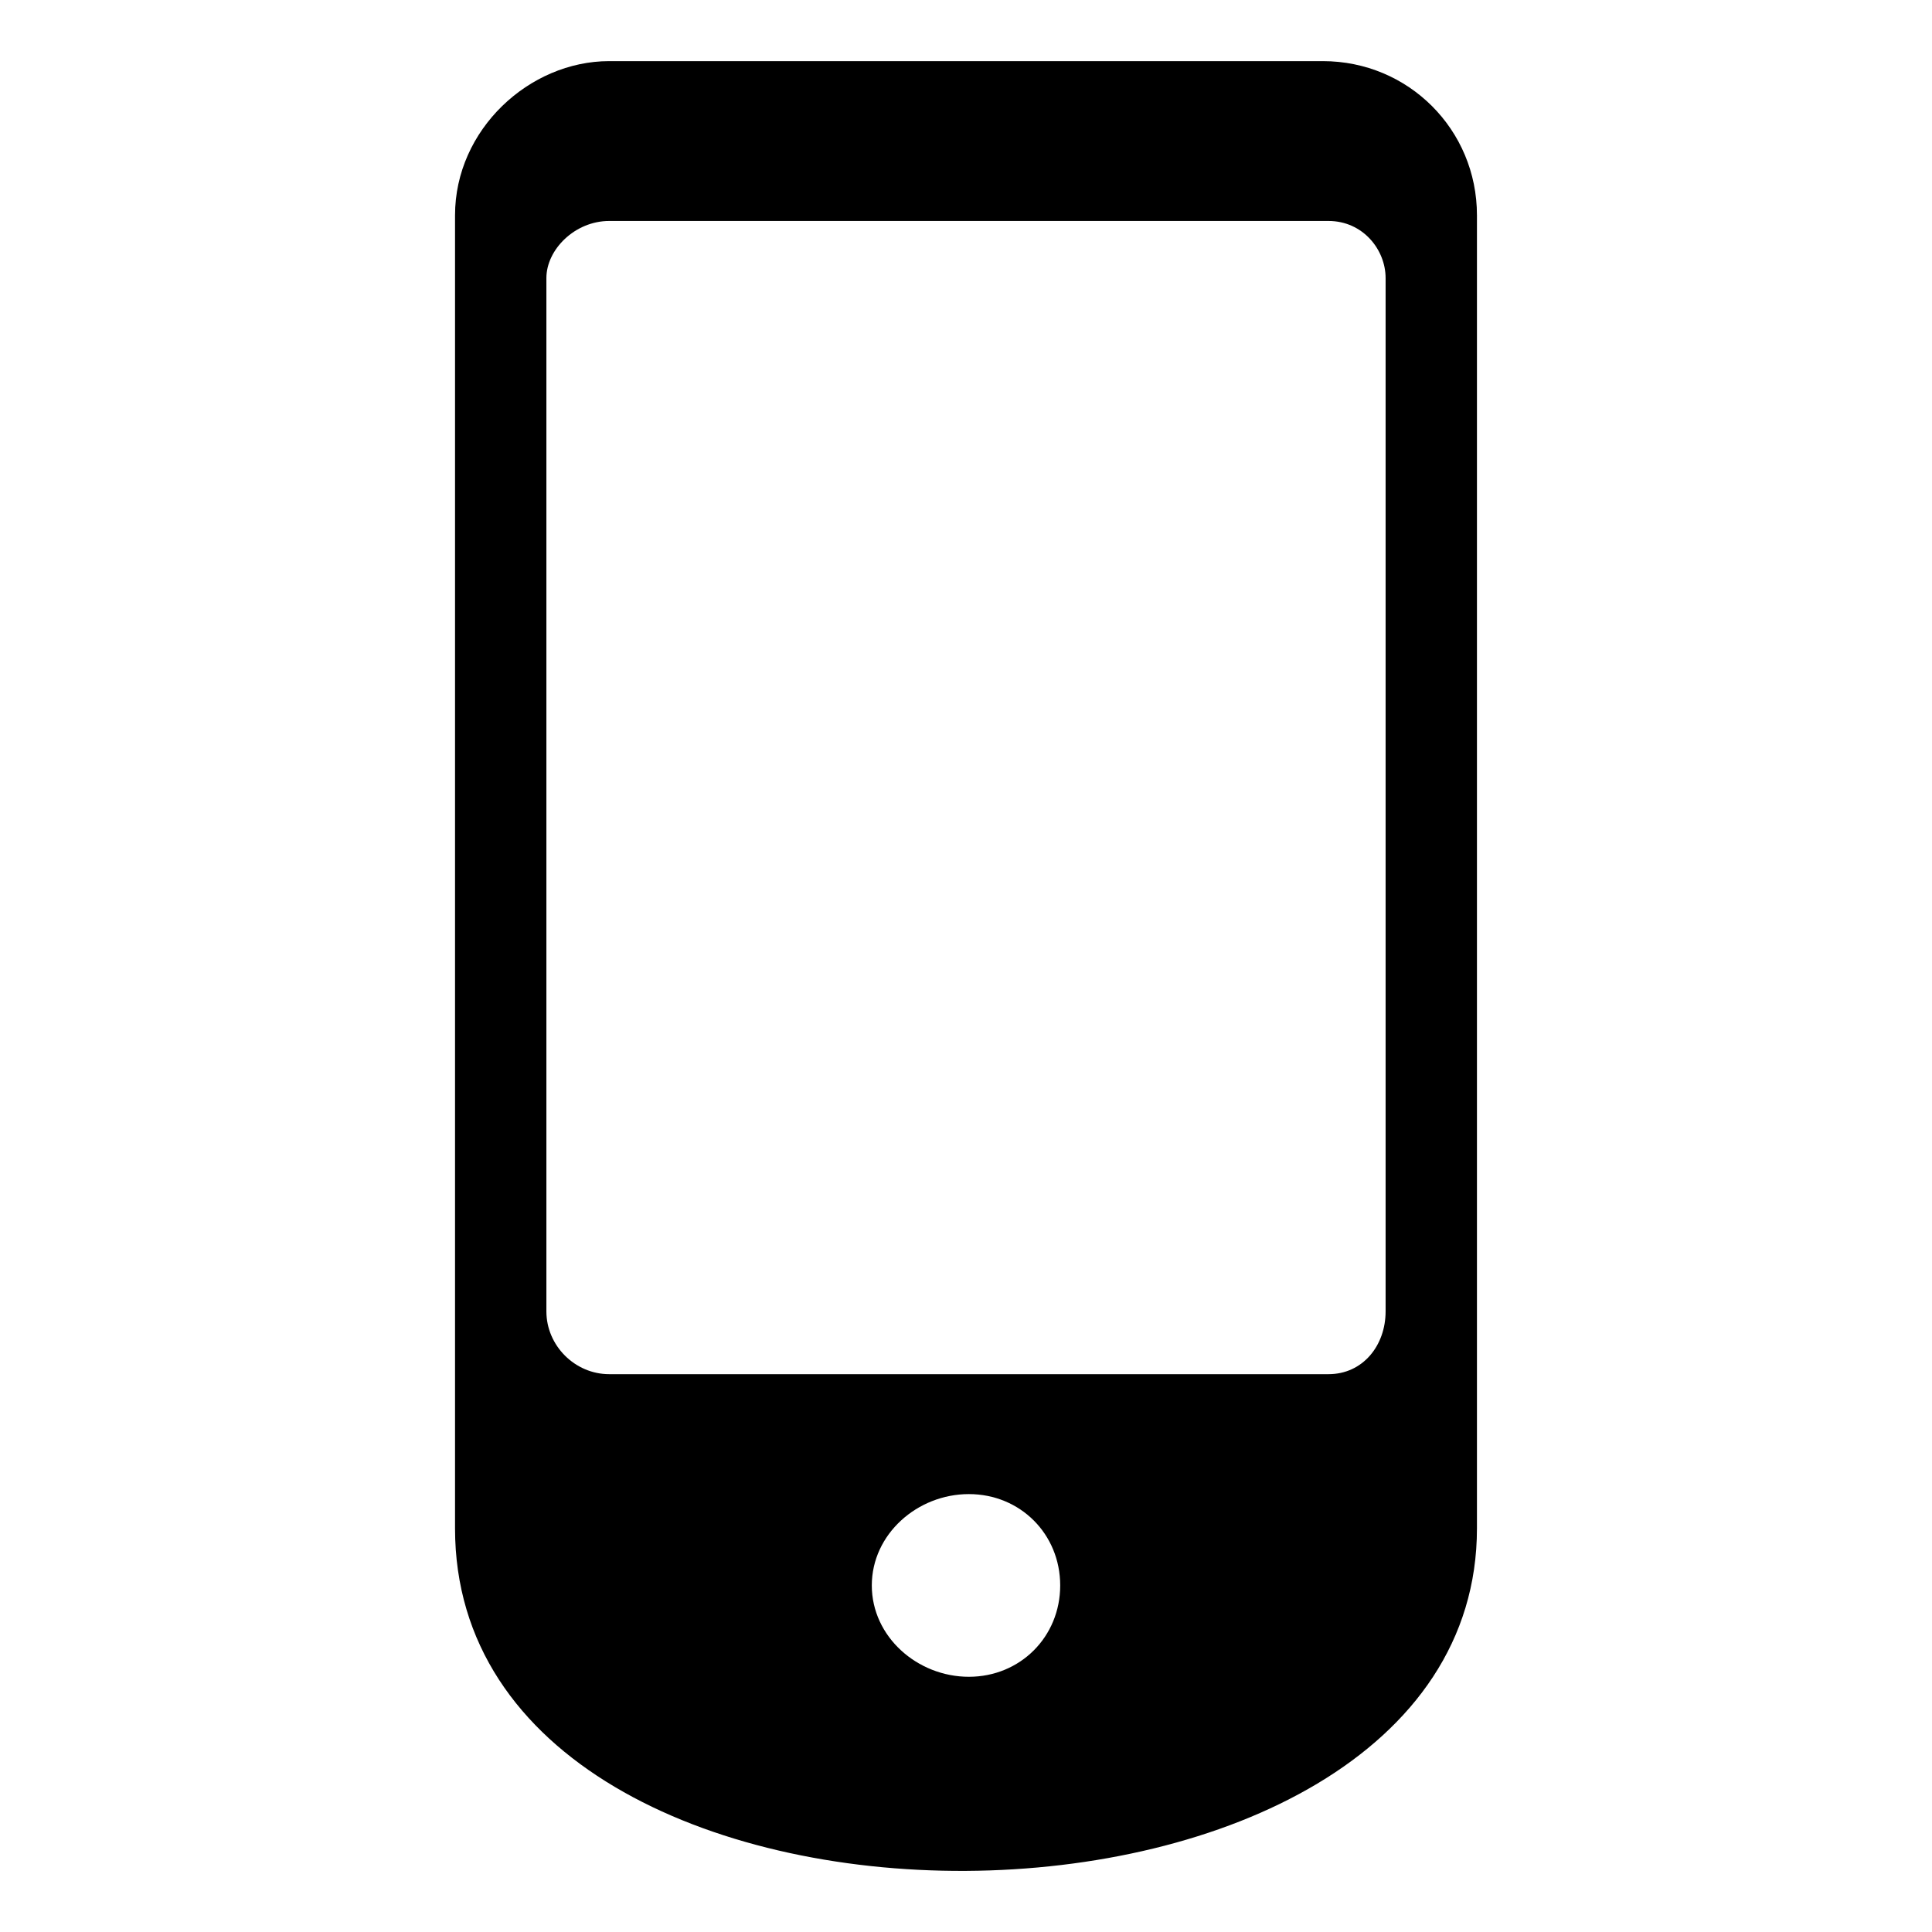
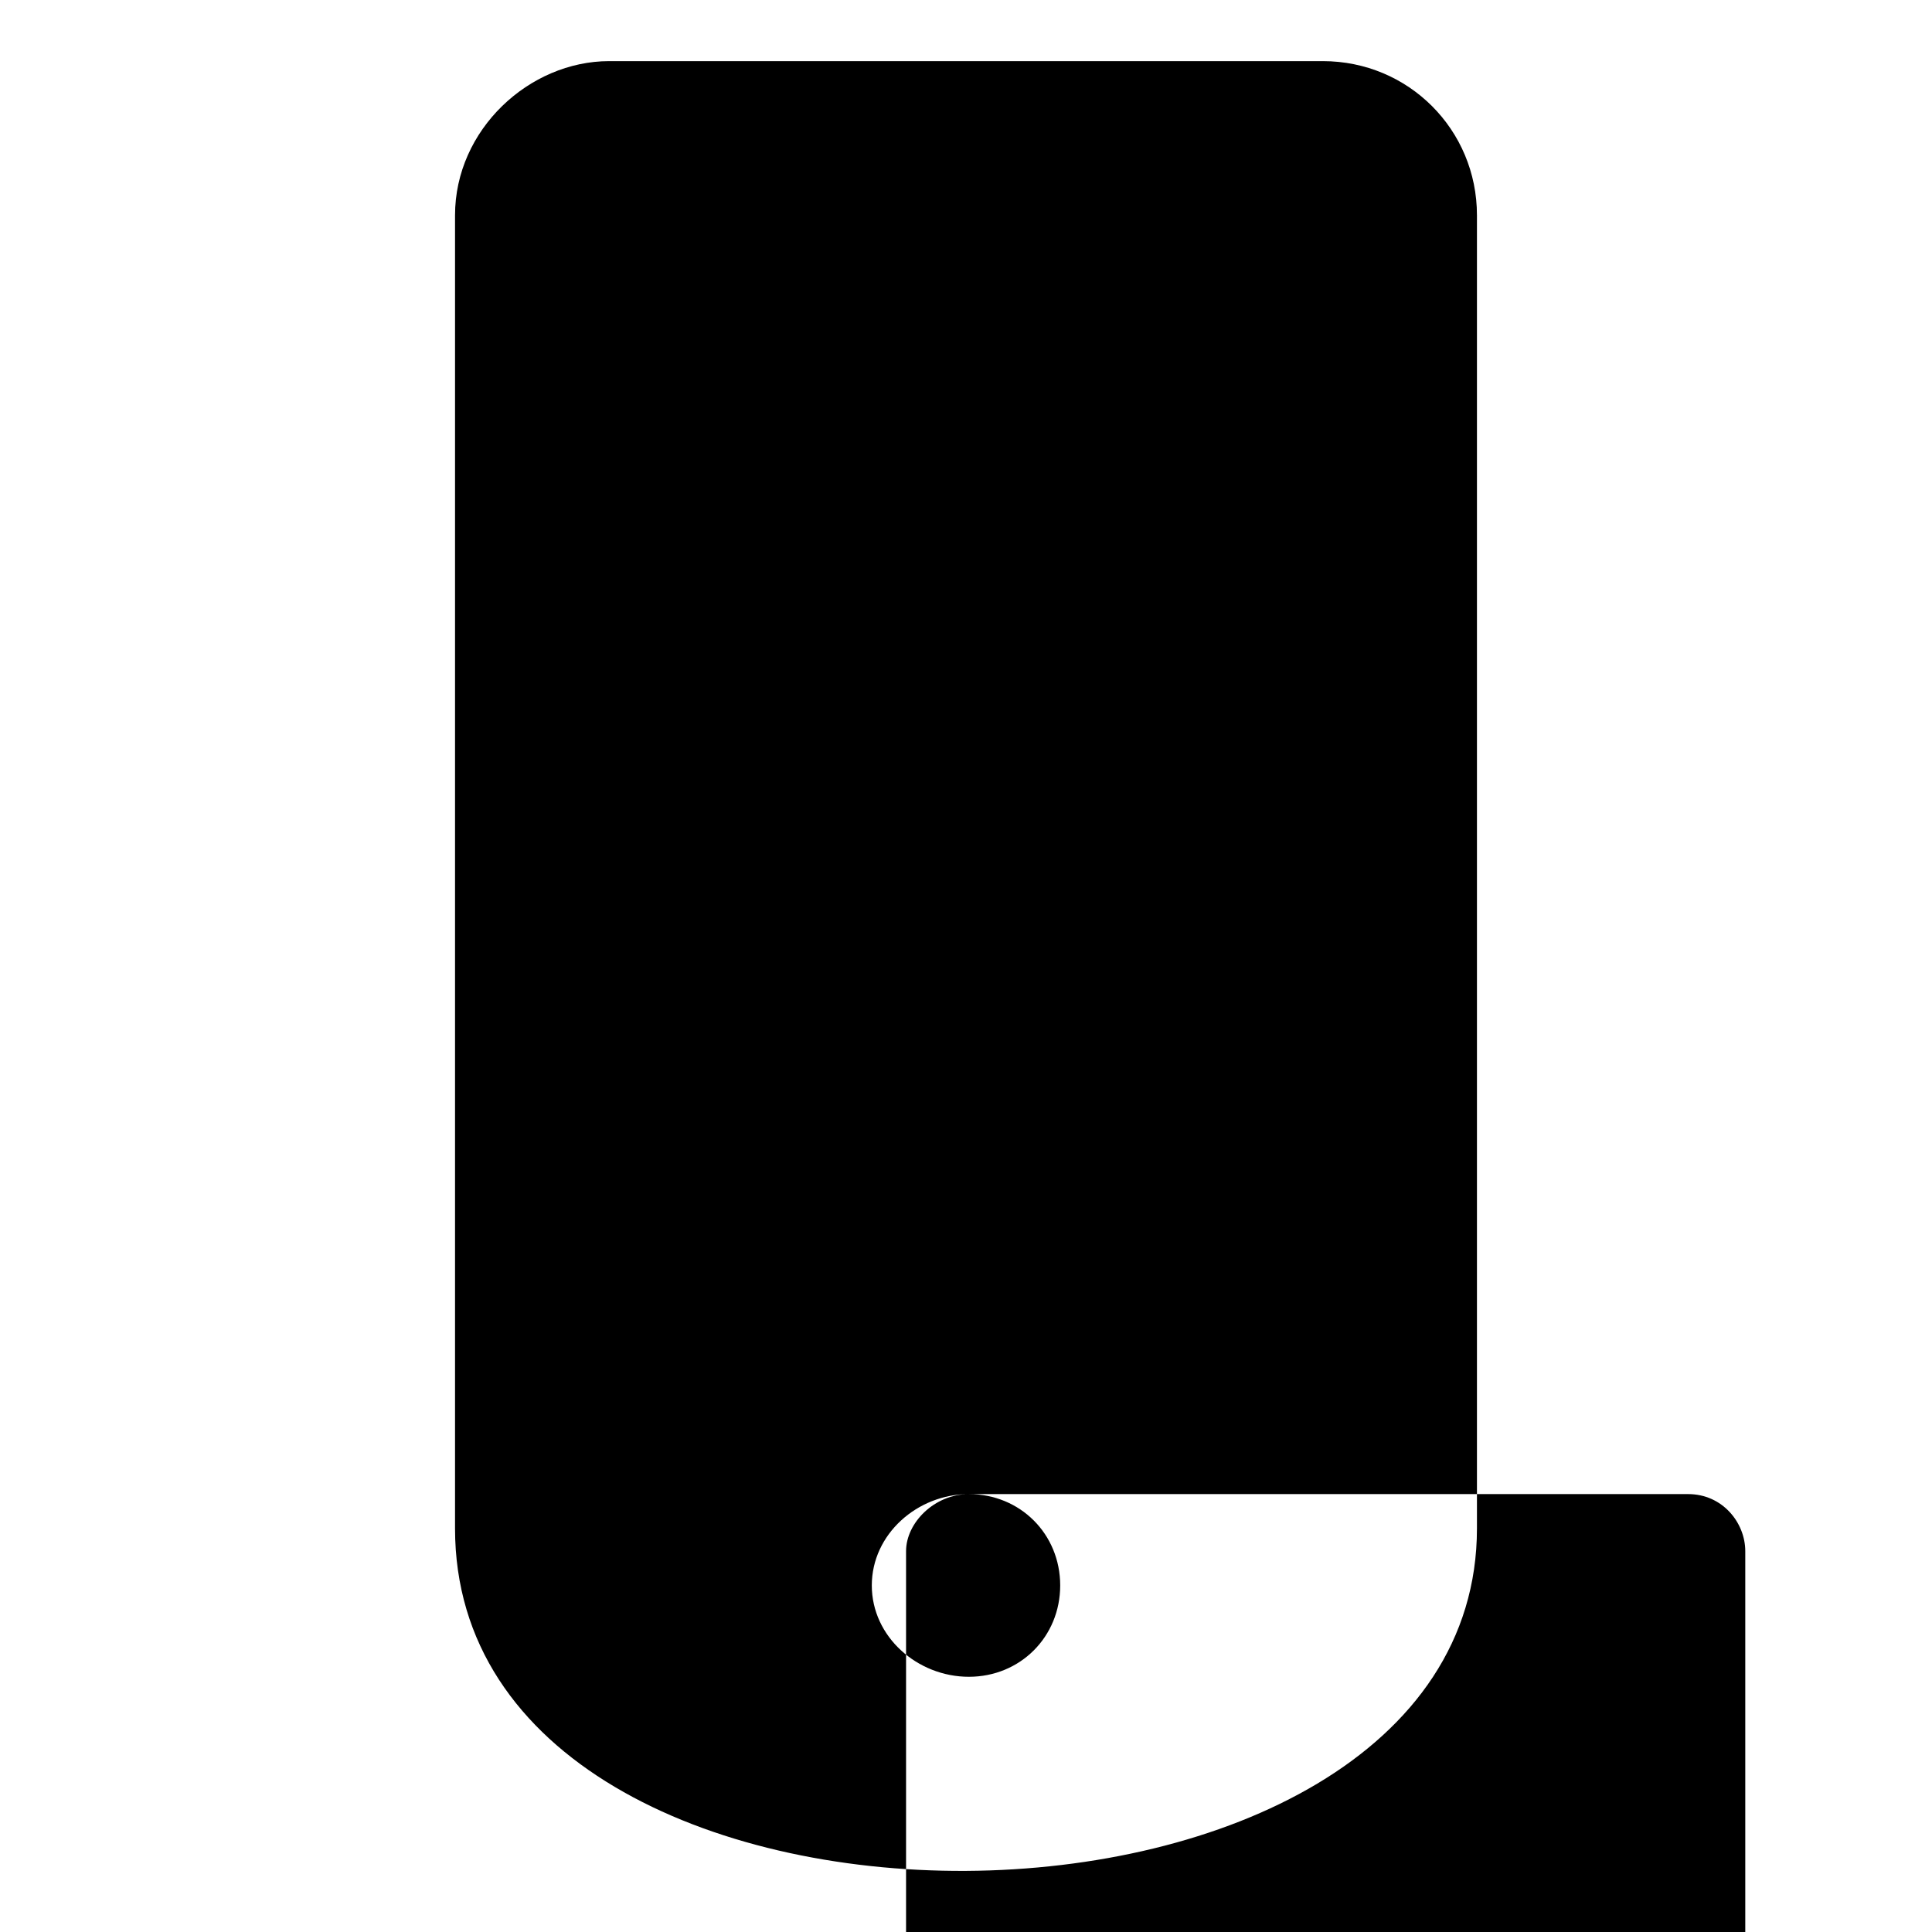
<svg xmlns="http://www.w3.org/2000/svg" fill="#000000" width="800px" height="800px" version="1.1" viewBox="144 144 512 512">
-   <path d="m305.44 160.2h189.12c22.695 0 40.848 18.156 40.848 40.848v347.98c0 119.52-270.82 122.55-270.82 0v-347.98c0-22.695 19.668-40.848 40.848-40.848zm95.316 379.75c13.617 0 24.207 10.59 24.207 24.207s-10.59 24.207-24.207 24.207c-13.617 0-25.719-10.59-25.719-24.207s12.105-24.207 25.719-24.207zm-95.316-337.39h190.63c9.078 0 15.129 7.566 15.129 15.129v273.84c0 9.078-6.051 16.641-15.129 16.641h-190.63c-9.078 0-16.641-7.566-16.641-16.641v-273.84c0-7.566 7.566-15.129 16.641-15.129z" fill-rule="evenodd" />
+   <path d="m305.44 160.2h189.12c22.695 0 40.848 18.156 40.848 40.848v347.98c0 119.52-270.82 122.55-270.82 0v-347.98c0-22.695 19.668-40.848 40.848-40.848zm95.316 379.75c13.617 0 24.207 10.59 24.207 24.207s-10.59 24.207-24.207 24.207c-13.617 0-25.719-10.59-25.719-24.207s12.105-24.207 25.719-24.207zh190.63c9.078 0 15.129 7.566 15.129 15.129v273.84c0 9.078-6.051 16.641-15.129 16.641h-190.63c-9.078 0-16.641-7.566-16.641-16.641v-273.84c0-7.566 7.566-15.129 16.641-15.129z" fill-rule="evenodd" />
</svg>